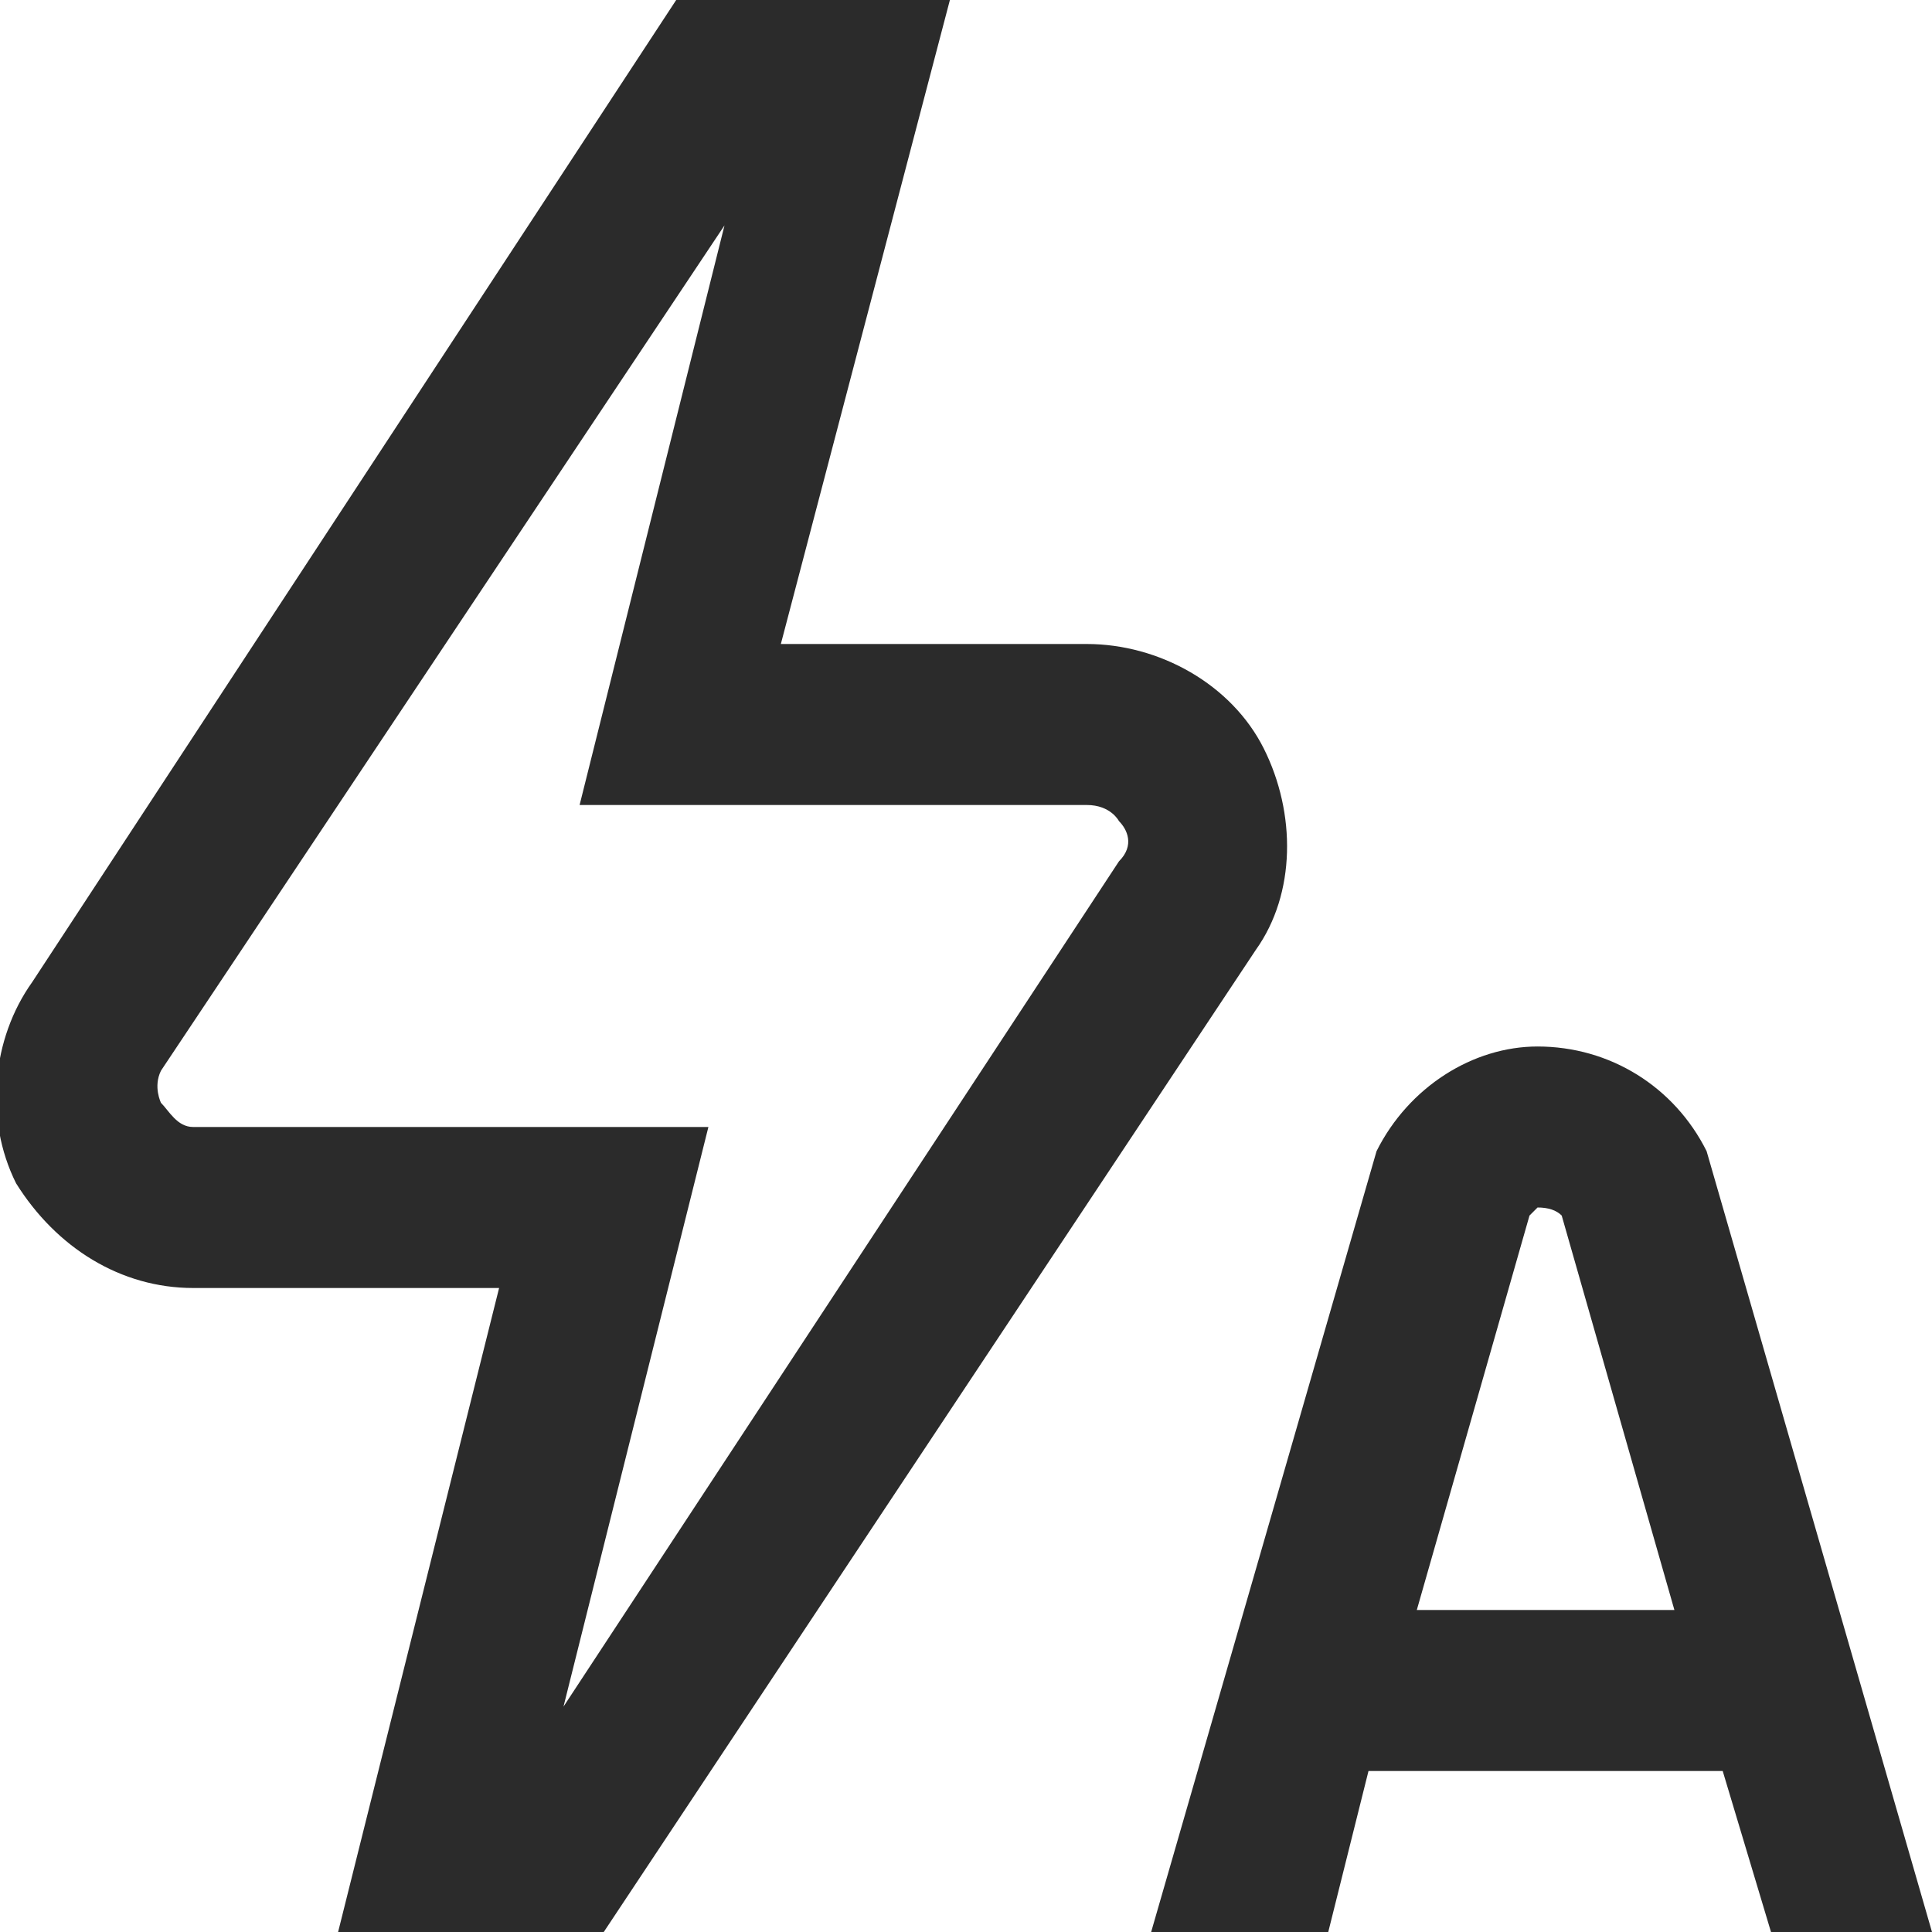
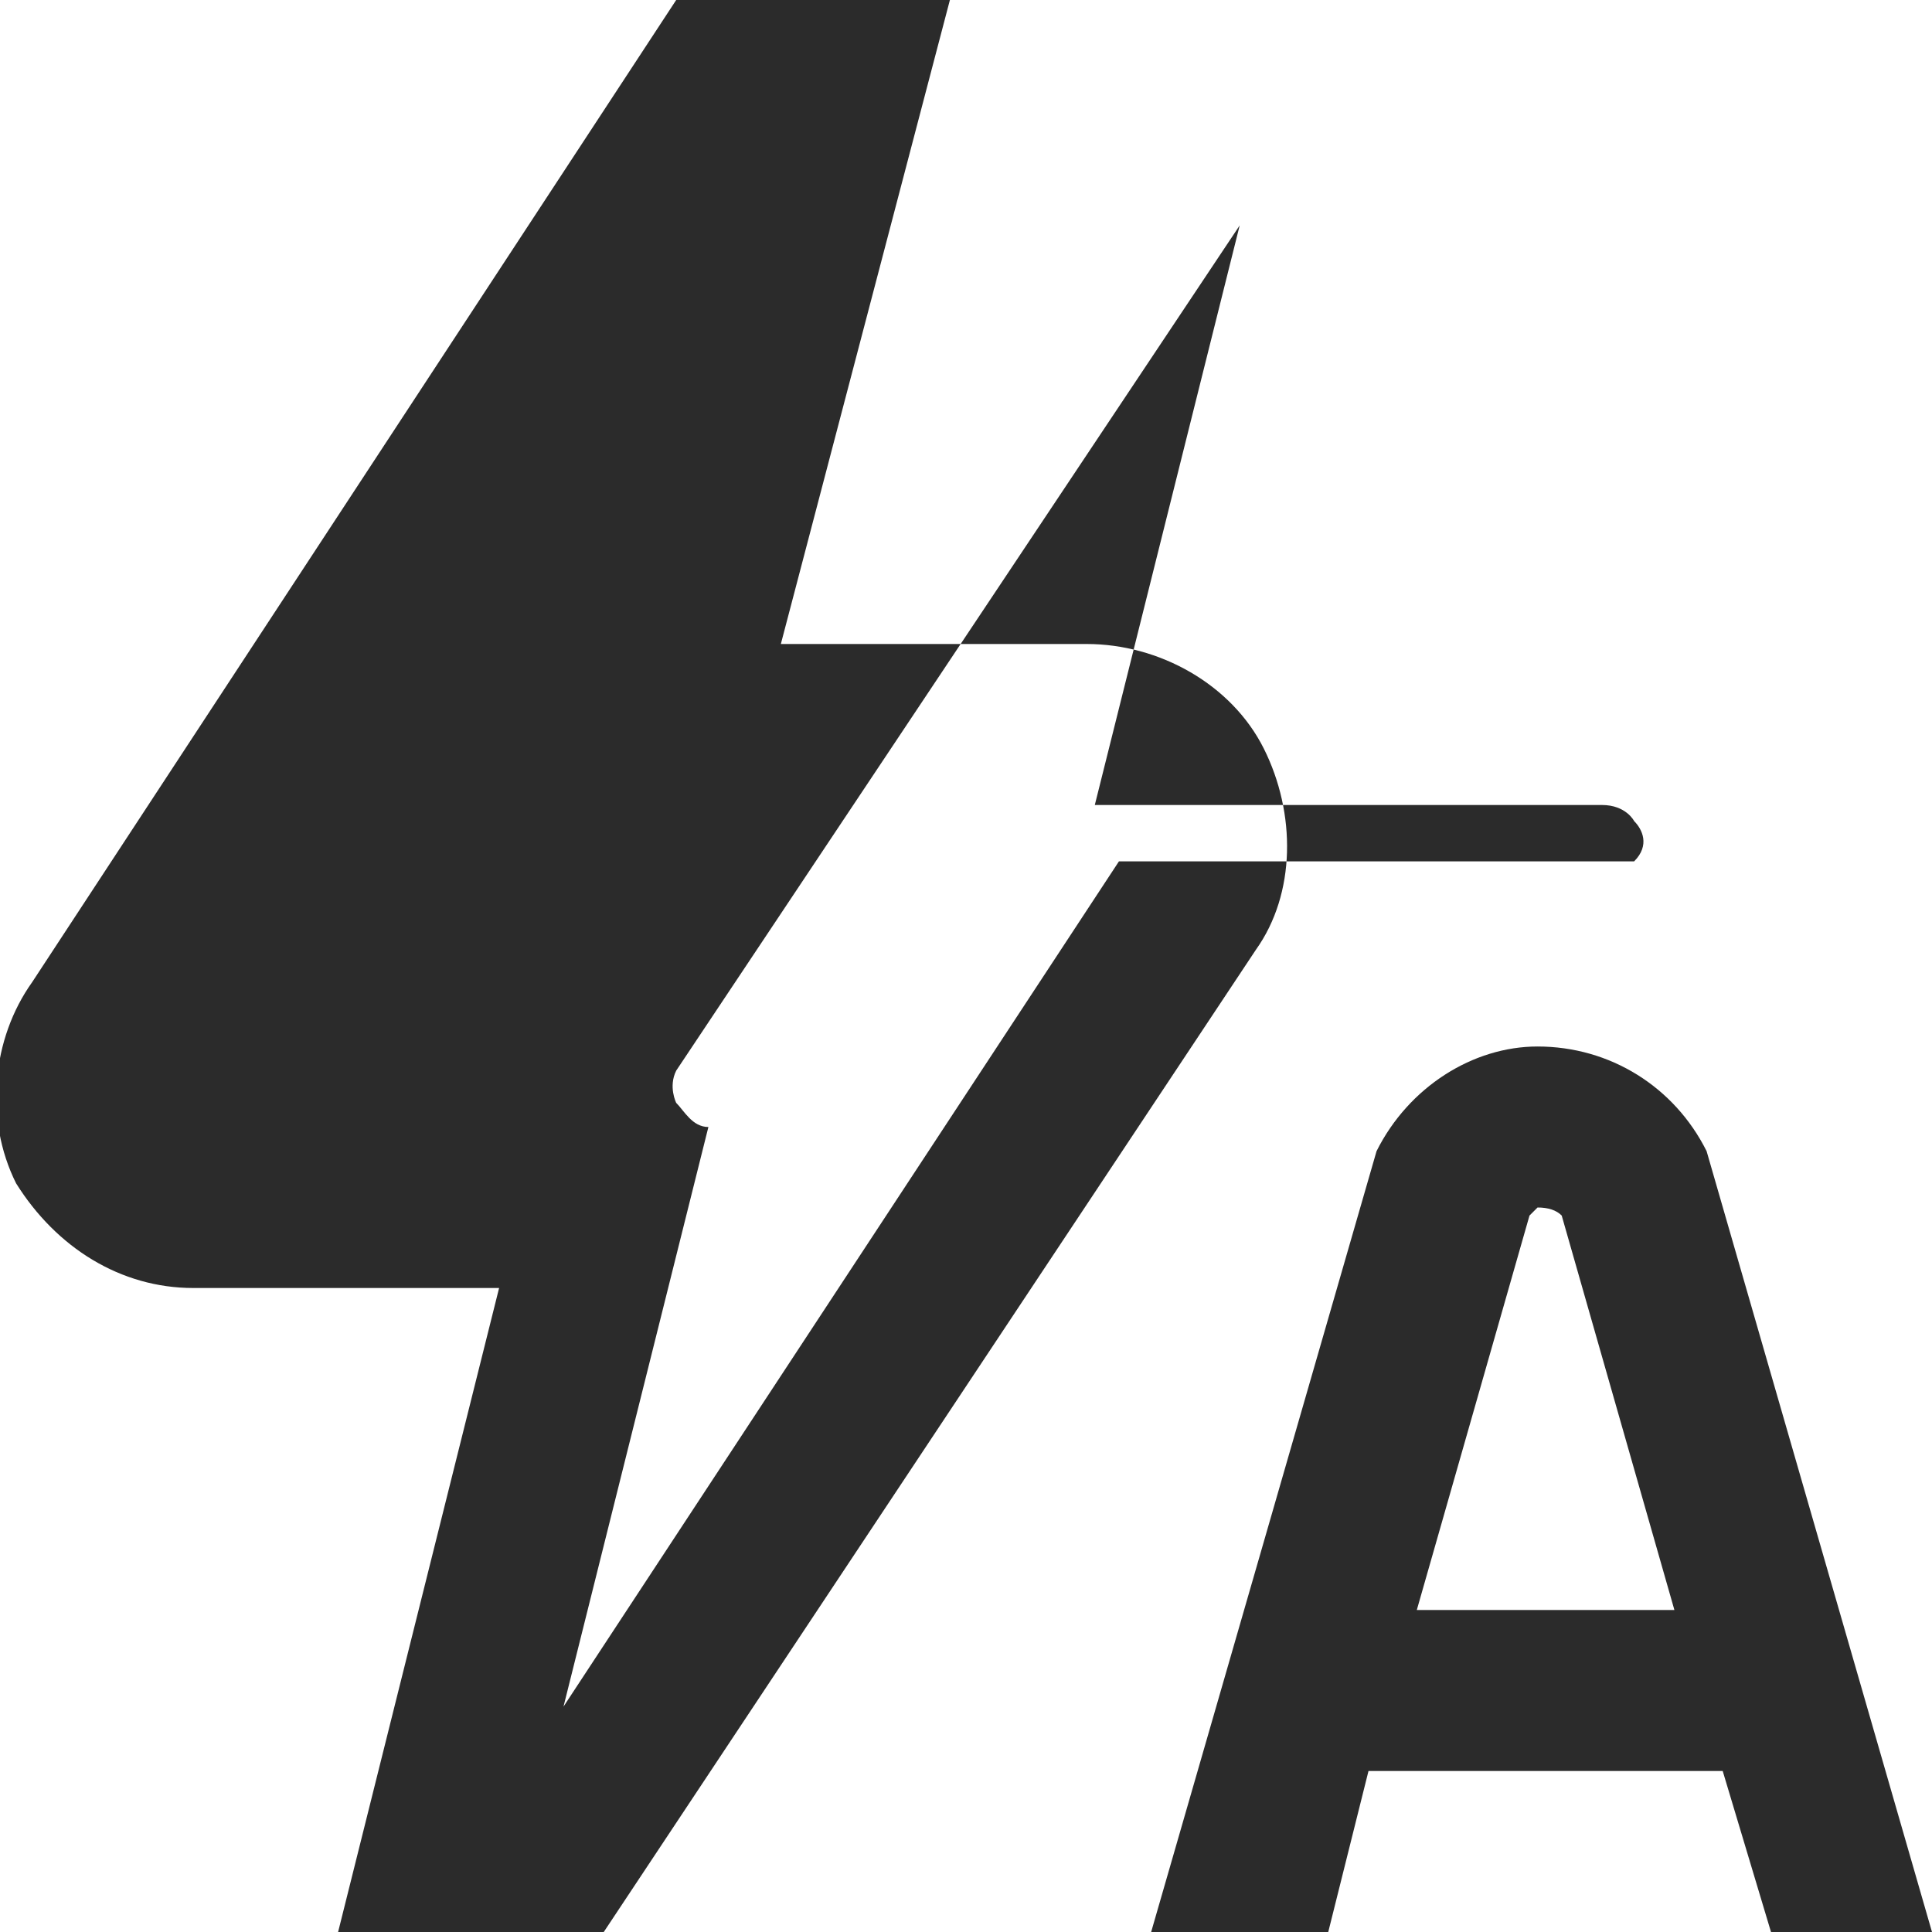
<svg xmlns="http://www.w3.org/2000/svg" version="1.2" viewBox="0 0 24 24" width="24" height="24">
  <title>bolt-auto</title>
  <style> .s0 { fill: #2b2b2b } </style>
  <g>
-     <path class="s0" d="m15.7 9.3c-0.4-0.8-1.3-1.3-2.2-1.3h-3.8l2.1-8h-3.4l-8 12.2c-0.5 0.7-0.6 1.7-0.2 2.5 0.5 0.8 1.3 1.3 2.2 1.3h3.8l-2 8h3.3l8.1-12.2c0.5-0.7 0.5-1.7 0.1-2.5zm-1.8 1.4l-6.9 10.5 1.8-7.2h-6.4c-0.2 0-0.3-0.2-0.4-0.3 0 0-0.1-0.2 0-0.4l7-10.5-1.8 7.2h6.3c0.3 0 0.4 0.2 0.4 0.2 0.1 0.1 0.2 0.3 0 0.5zm8.1 13.3h2l-2.8-9.7c-0.4-0.8-1.2-1.3-2.1-1.3-0.8 0-1.6 0.5-2 1.3l-2.8 9.7h2.2l0.5-2h4.4c0 0 0.6 2 0.6 2zm-4.4-4l1.4-4.9q0.1-0.1 0.1-0.1 0.2 0 0.3 0.1l1.4 4.9c0 0-3.2 0-3.2 0z" />
+     <path class="s0" d="m15.7 9.3c-0.4-0.8-1.3-1.3-2.2-1.3h-3.8l2.1-8h-3.4l-8 12.2c-0.5 0.7-0.6 1.7-0.2 2.5 0.5 0.8 1.3 1.3 2.2 1.3h3.8l-2 8h3.3l8.1-12.2c0.5-0.7 0.5-1.7 0.1-2.5zm-1.8 1.4l-6.9 10.5 1.8-7.2c-0.2 0-0.3-0.2-0.4-0.3 0 0-0.1-0.2 0-0.4l7-10.5-1.8 7.2h6.3c0.3 0 0.4 0.2 0.4 0.2 0.1 0.1 0.2 0.3 0 0.5zm8.1 13.3h2l-2.8-9.7c-0.4-0.8-1.2-1.3-2.1-1.3-0.8 0-1.6 0.5-2 1.3l-2.8 9.7h2.2l0.5-2h4.4c0 0 0.6 2 0.6 2zm-4.4-4l1.4-4.9q0.1-0.1 0.1-0.1 0.2 0 0.3 0.1l1.4 4.9c0 0-3.2 0-3.2 0z" />
  </g>
</svg>